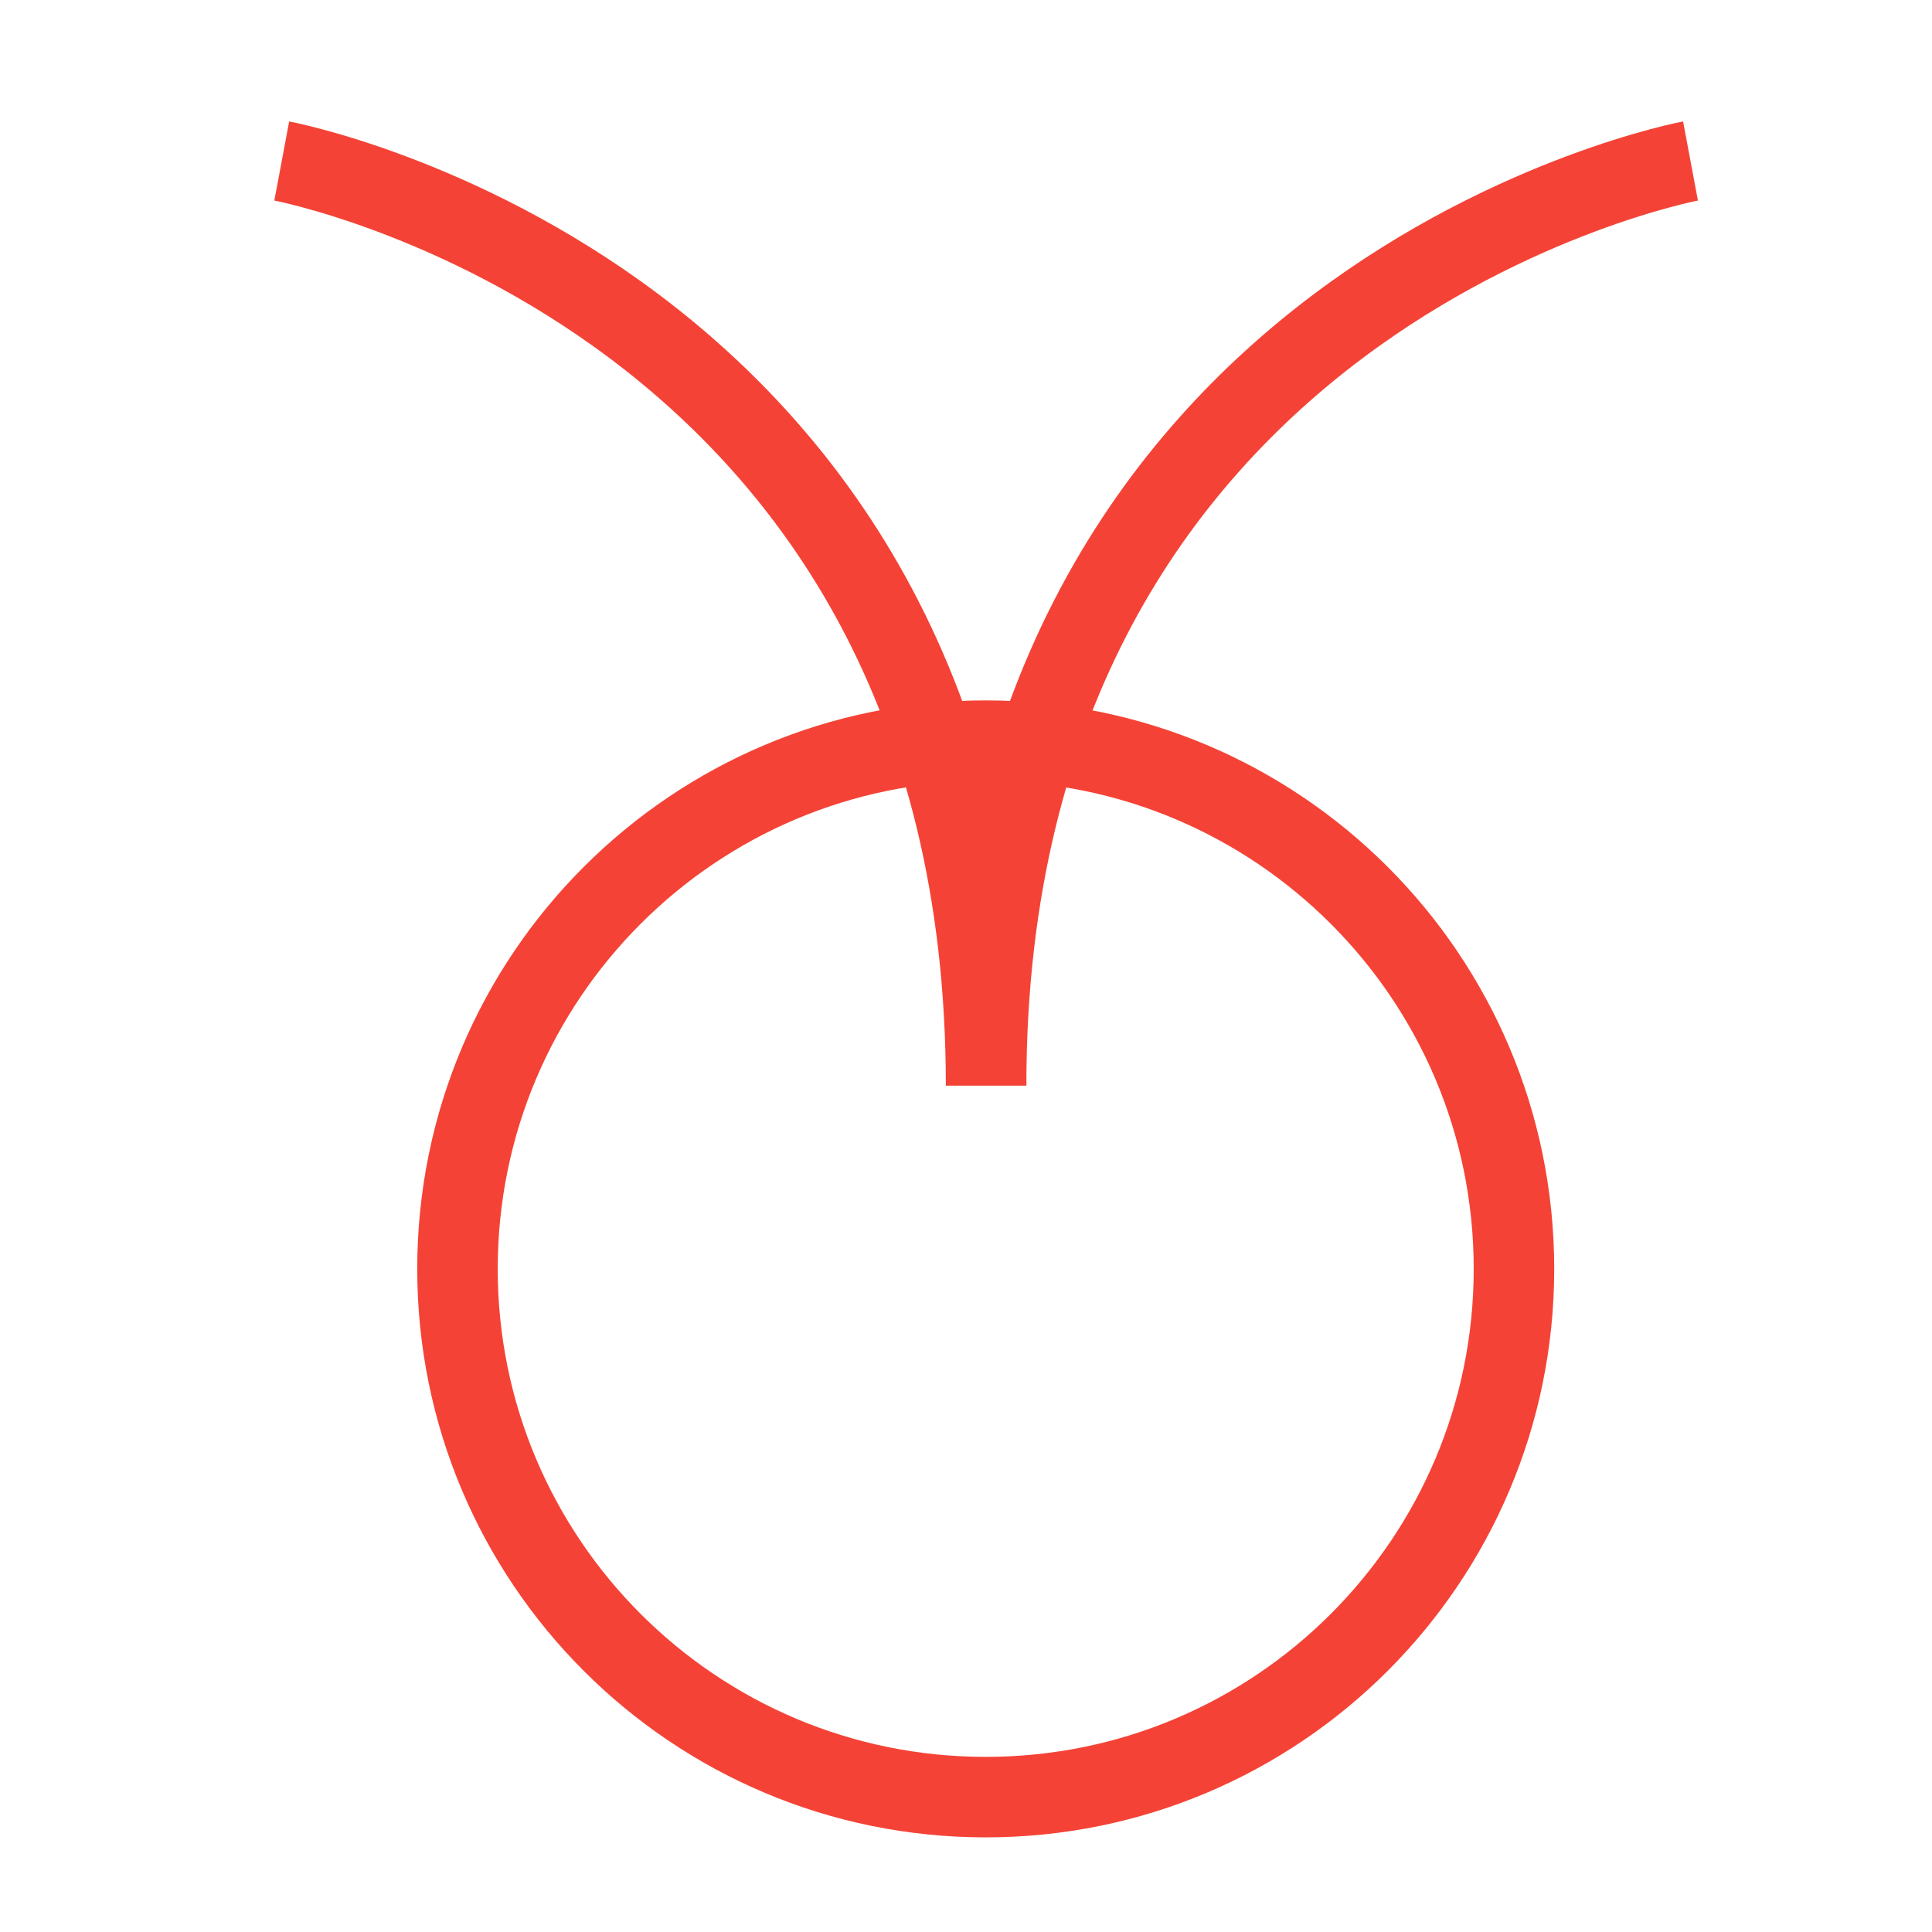
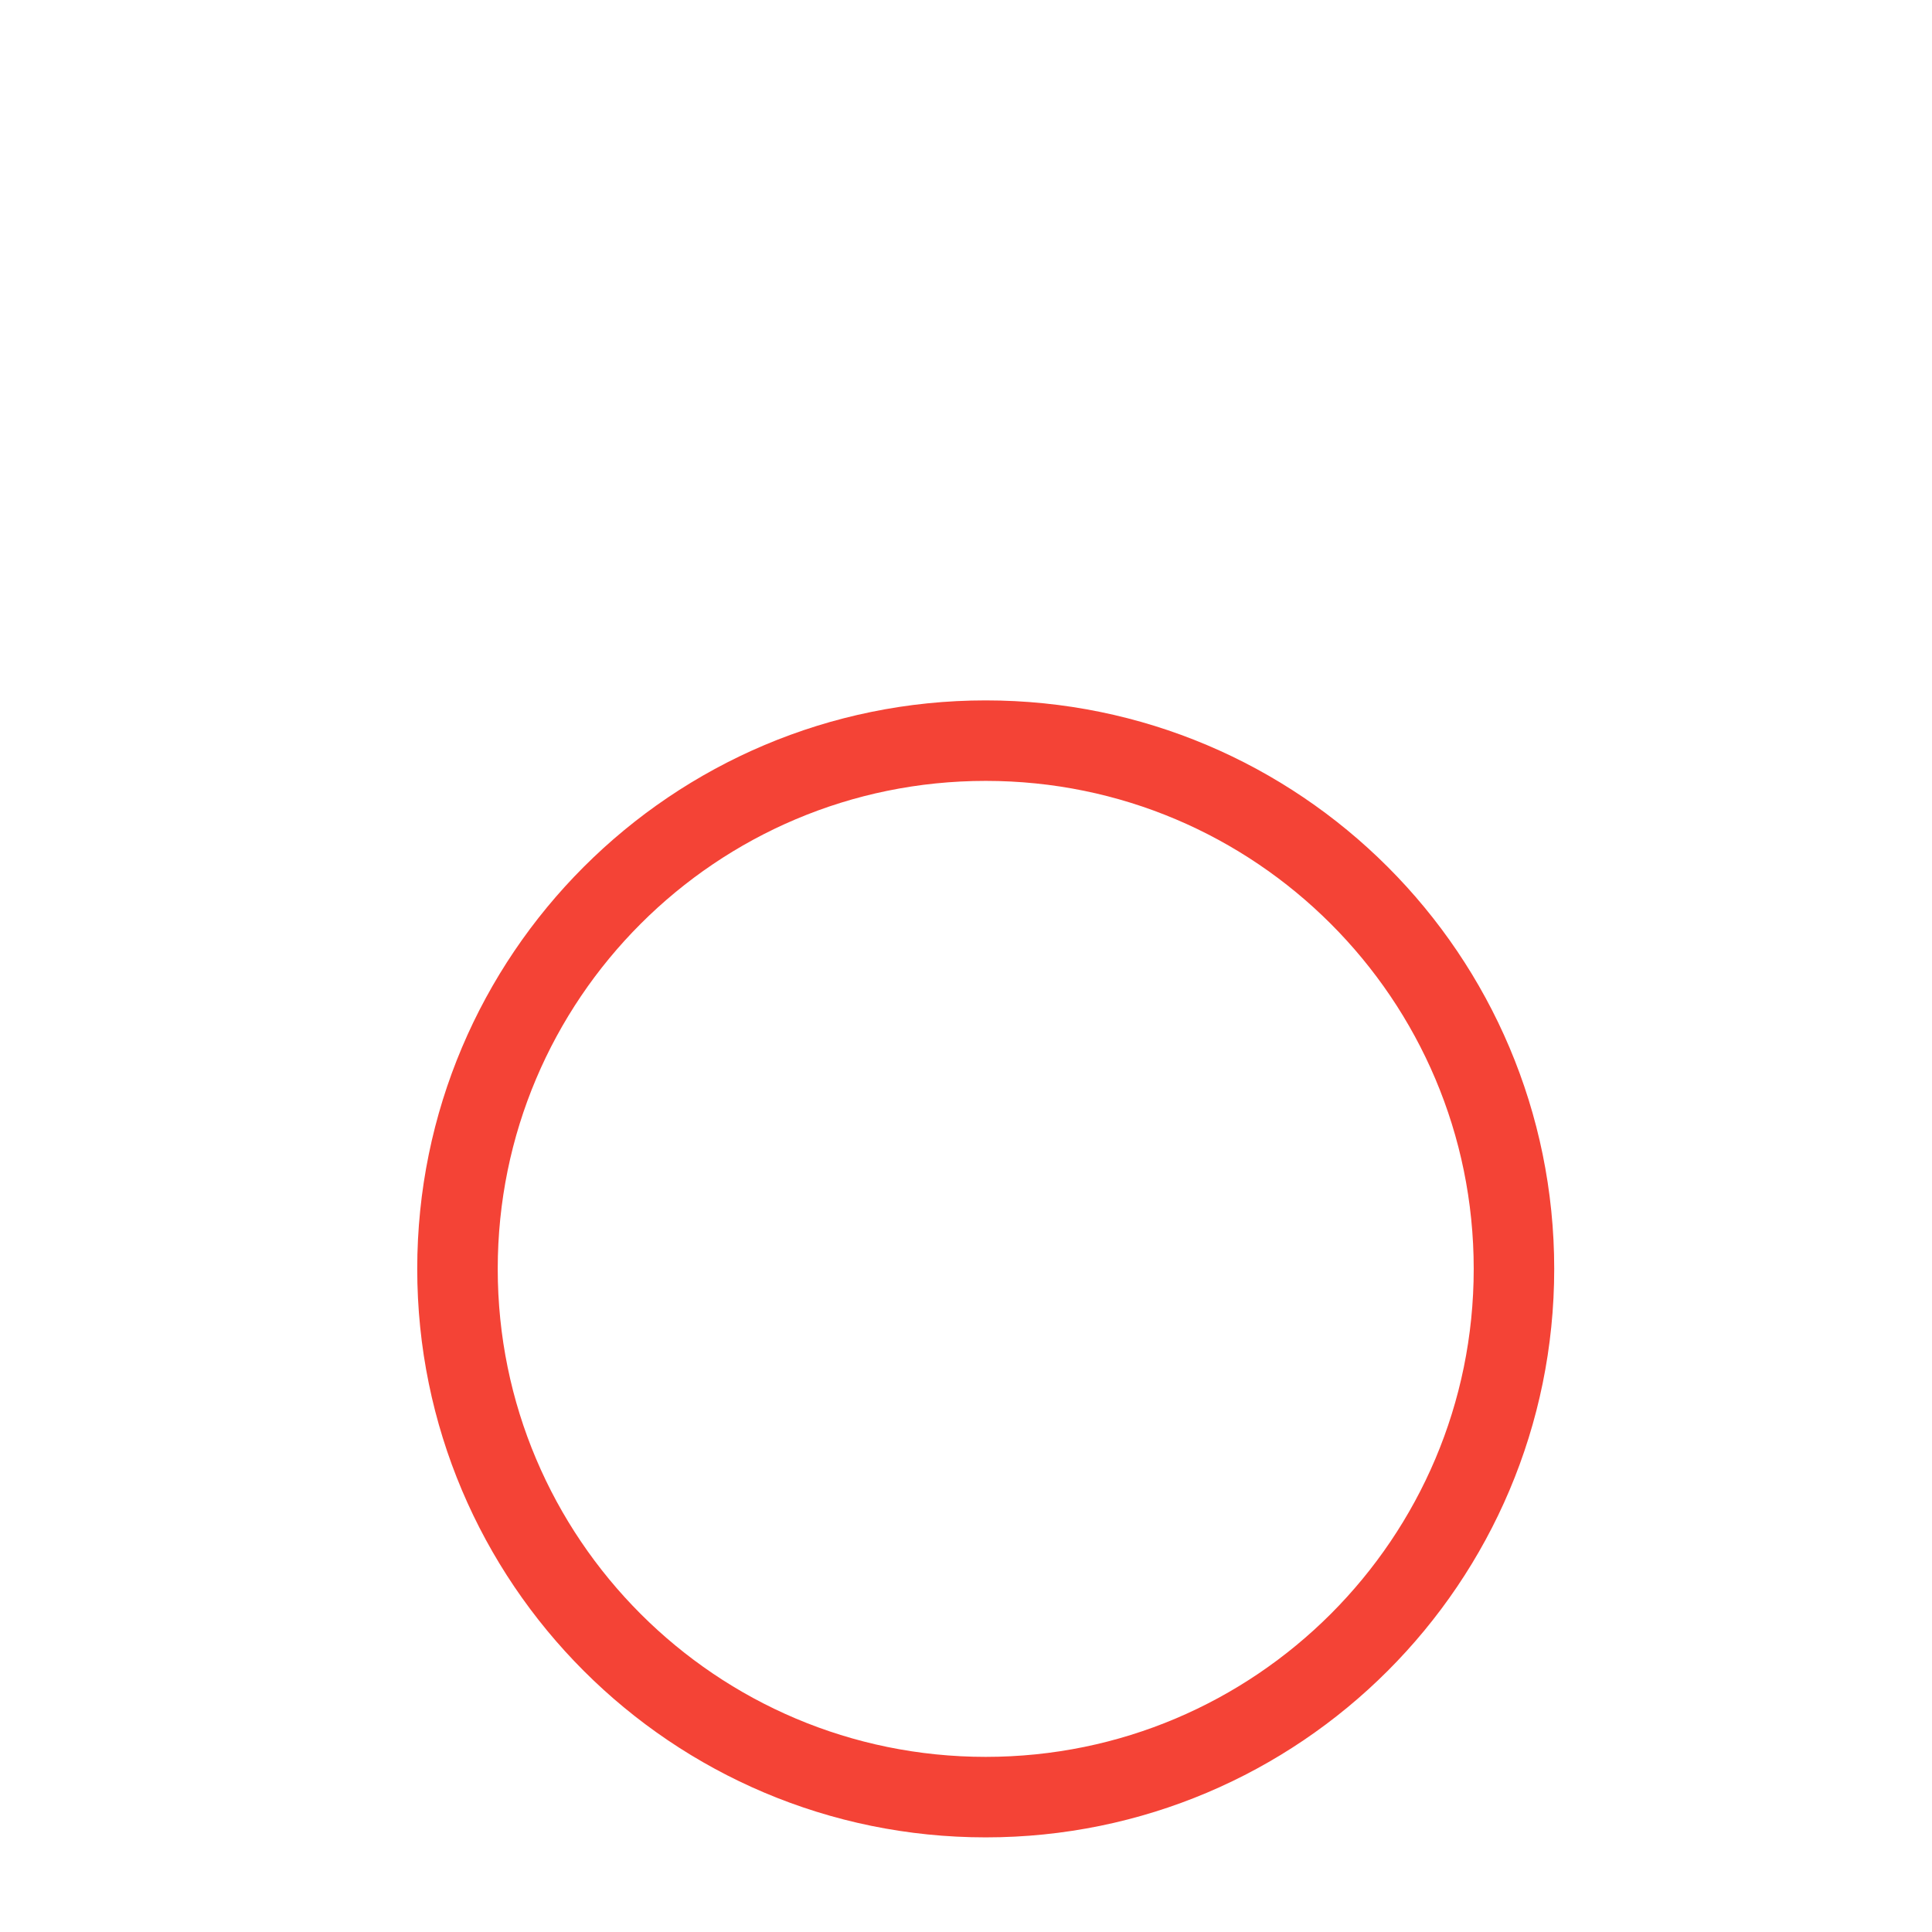
<svg xmlns="http://www.w3.org/2000/svg" width="48" height="48" viewBox="0 0 48 48" fill="none">
  <path d="M24.49 44.649C31.738 44.649 37.614 38.773 37.614 31.525C37.614 24.277 31.738 18.401 24.49 18.401C17.242 18.401 11.366 24.277 11.366 31.525C11.366 38.773 17.242 44.649 24.49 44.649Z" stroke="#F44336" stroke-width="2" stroke-miterlimit="10" />
-   <path d="M7 4C7 4 24.499 7.282 24.499 26.968" stroke="#F44336" stroke-width="2" stroke-miterlimit="10" />
-   <path d="M42 4C42 4 24.5 7.282 24.5 26.968" stroke="#F44336" stroke-width="2" stroke-miterlimit="10" />
</svg>